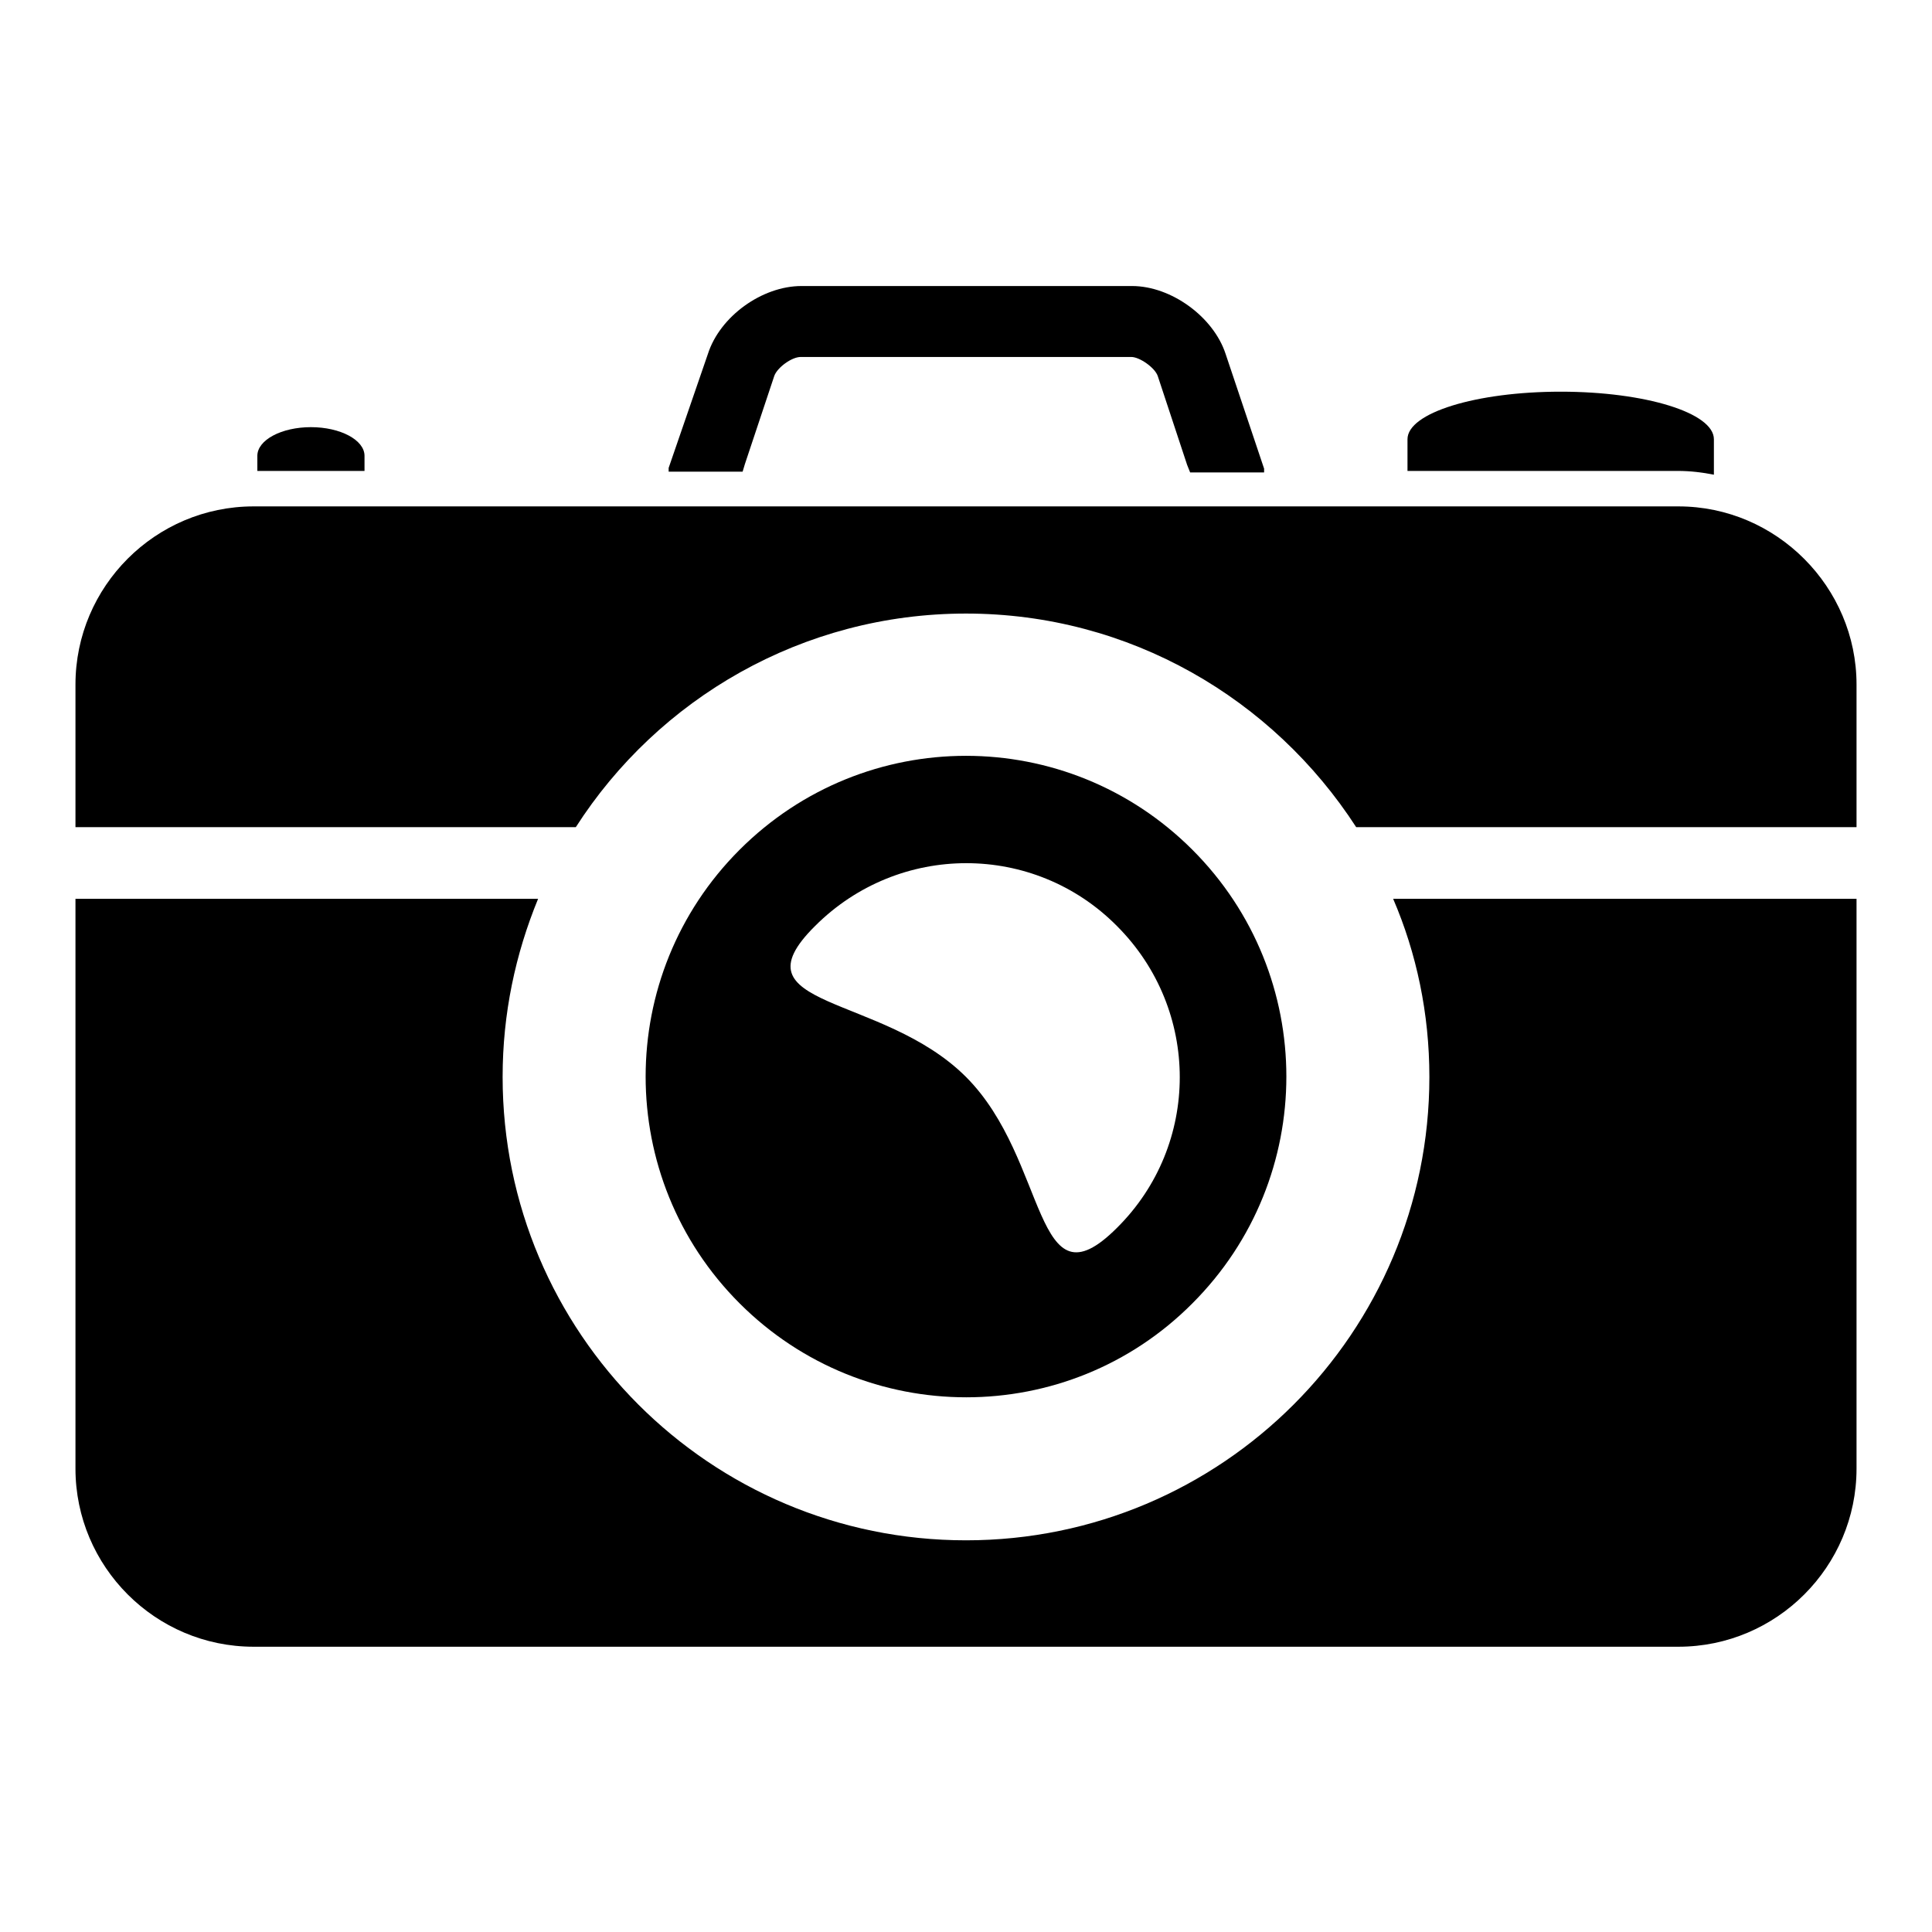
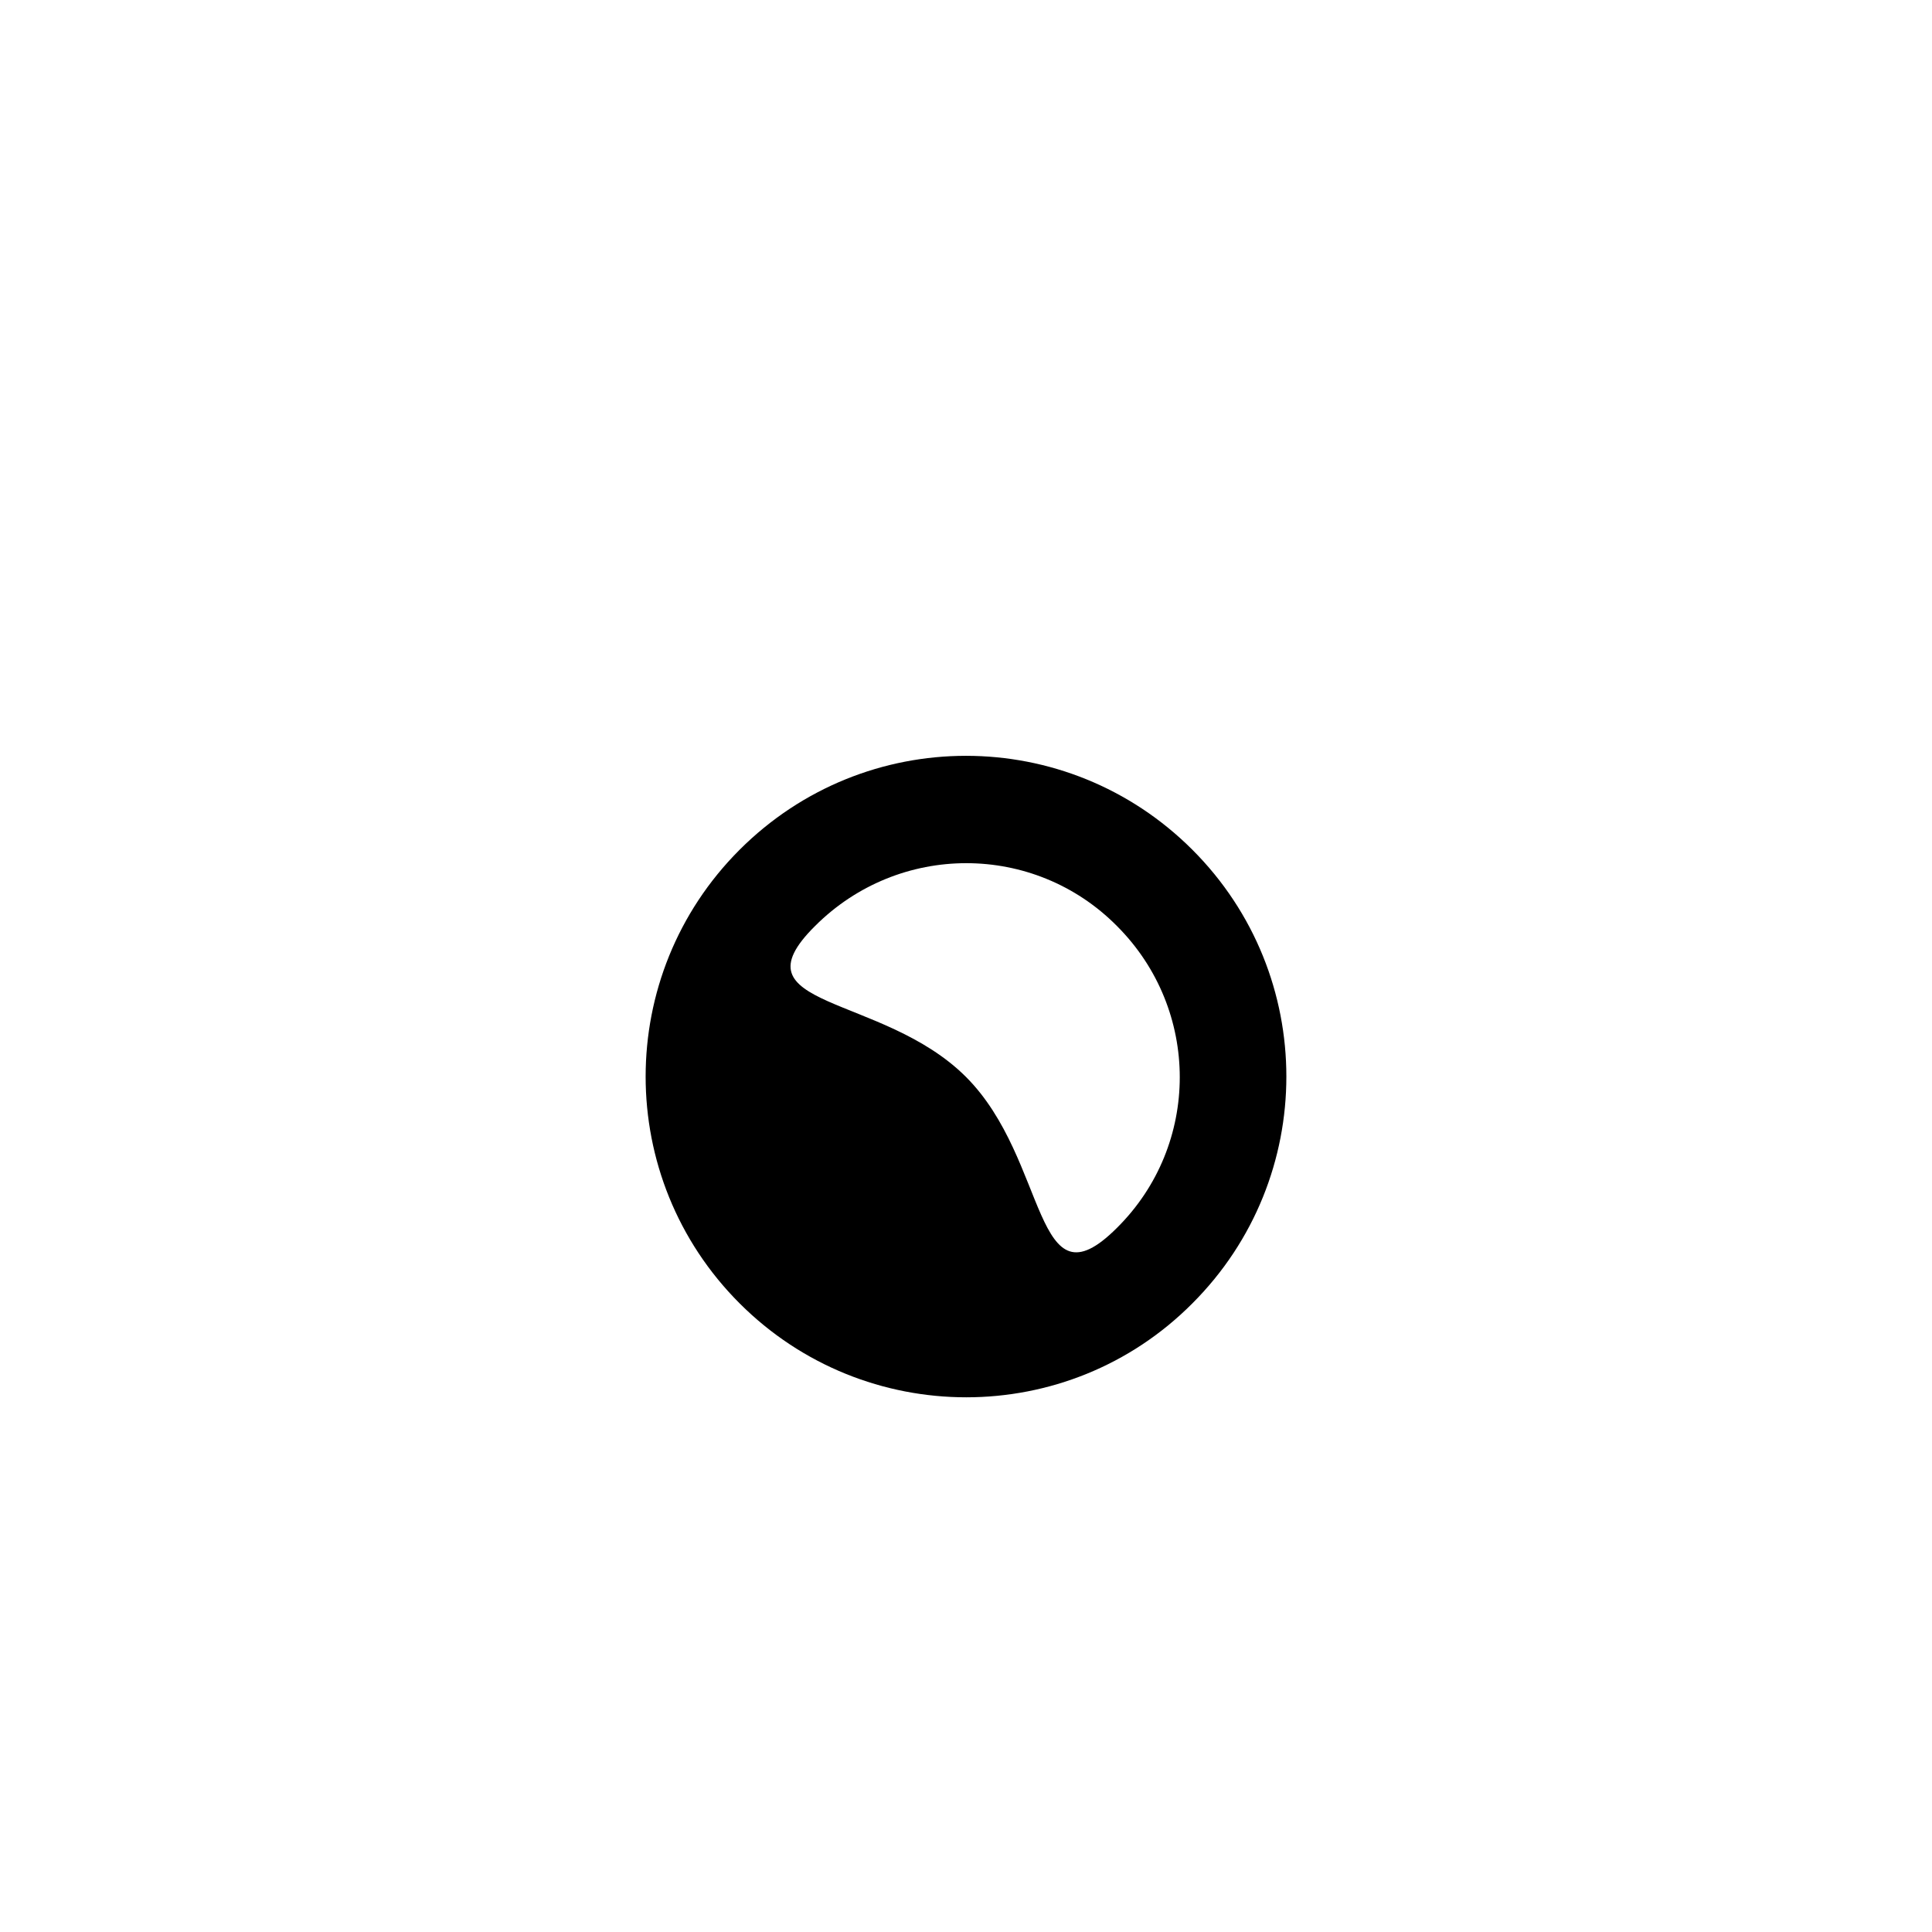
<svg xmlns="http://www.w3.org/2000/svg" version="1.1" x="0px" y="0px" viewBox="0 0 256 256" enable-background="new 0 0 256 256" xml:space="preserve">
  <g>
    <g>
      <g>
        <g>
-           <path fill="#000000" d="M48.3,60.4c0-2.1-3.2-3.8-7.1-3.8c-3.9,0-7.1,1.7-7.1,3.8v2h14.2V60.4z" />
-           <path fill="#000000" d="M98.7,61.5l3.9-11.7c0.4-1.1,2.3-2.5,3.5-2.5h43.8c1.1,0,3.1,1.4,3.5,2.5l3.9,11.8l0.4,1h9.8c0-0.2,0-0.3,0-0.5l-5.1-15.2c-1.6-4.9-7.2-9-12.4-9h-43.8c-5.2,0-10.8,4-12.4,9L88.6,62c0,0.2,0,0.3,0,0.5h9.8L98.7,61.5z" />
-           <path fill="#000000" d="M227.1,62.9v-4.7c0-3.5-9.1-6.3-20.3-6.3s-20.3,2.8-20.3,6.3v4.2h35.8C224,62.4,225.6,62.6,227.1,62.9z" />
-           <path fill="#000000" d="M222.4,67.1H33.6c-13,0-23.6,10.6-23.6,23.6v18.9h66.3c10.9-17,30-28.3,51.7-28.3s40.7,11.3,51.7,28.3H246V90.7C246,77.8,235.4,67.1,222.4,67.1z" />
-           <path fill="#000000" d="M189.4,142.7c0,33.9-27.5,61.4-61.4,61.4s-61.4-27.5-61.4-61.4c0-8.4,1.7-16.3,4.7-23.6H10v75.5c0,13,10.6,23.6,23.6,23.6h188.8c13,0,23.6-10.6,23.6-23.6v-75.5h-61.4C187.7,126.3,189.4,134.3,189.4,142.7z" />
-           <path fill="#000000" d="M158,172.7c16.6-16.6,16.6-43.5,0-60.1C141.4,96,114.6,96,98,112.6s-16.6,43.5,0,60.1C114.6,189.3,141.5,189.3,158,172.7z M108,122.7c11.1-11.1,29-11.1,40,0c11.1,11.1,11.1,29,0,40c-11.1,11.1-9-9-20-20C116.9,131.6,96.9,133.7,108,122.7z" />
+           <path fill="#000000" d="M158,172.7c16.6-16.6,16.6-43.5,0-60.1C141.4,96,114.6,96,98,112.6s-16.6,43.5,0,60.1C114.6,189.3,141.5,189.3,158,172.7z M108,122.7c11.1-11.1,29-11.1,40,0c11.1,11.1,11.1,29,0,40c-11.1,11.1-9-9-20-20C116.9,131.6,96.9,133.7,108,122.7" />
        </g>
      </g>
      <g />
      <g />
      <g />
      <g />
      <g />
      <g />
      <g />
      <g />
      <g />
      <g />
      <g />
      <g />
      <g />
      <g />
      <g />
    </g>
  </g>
</svg>